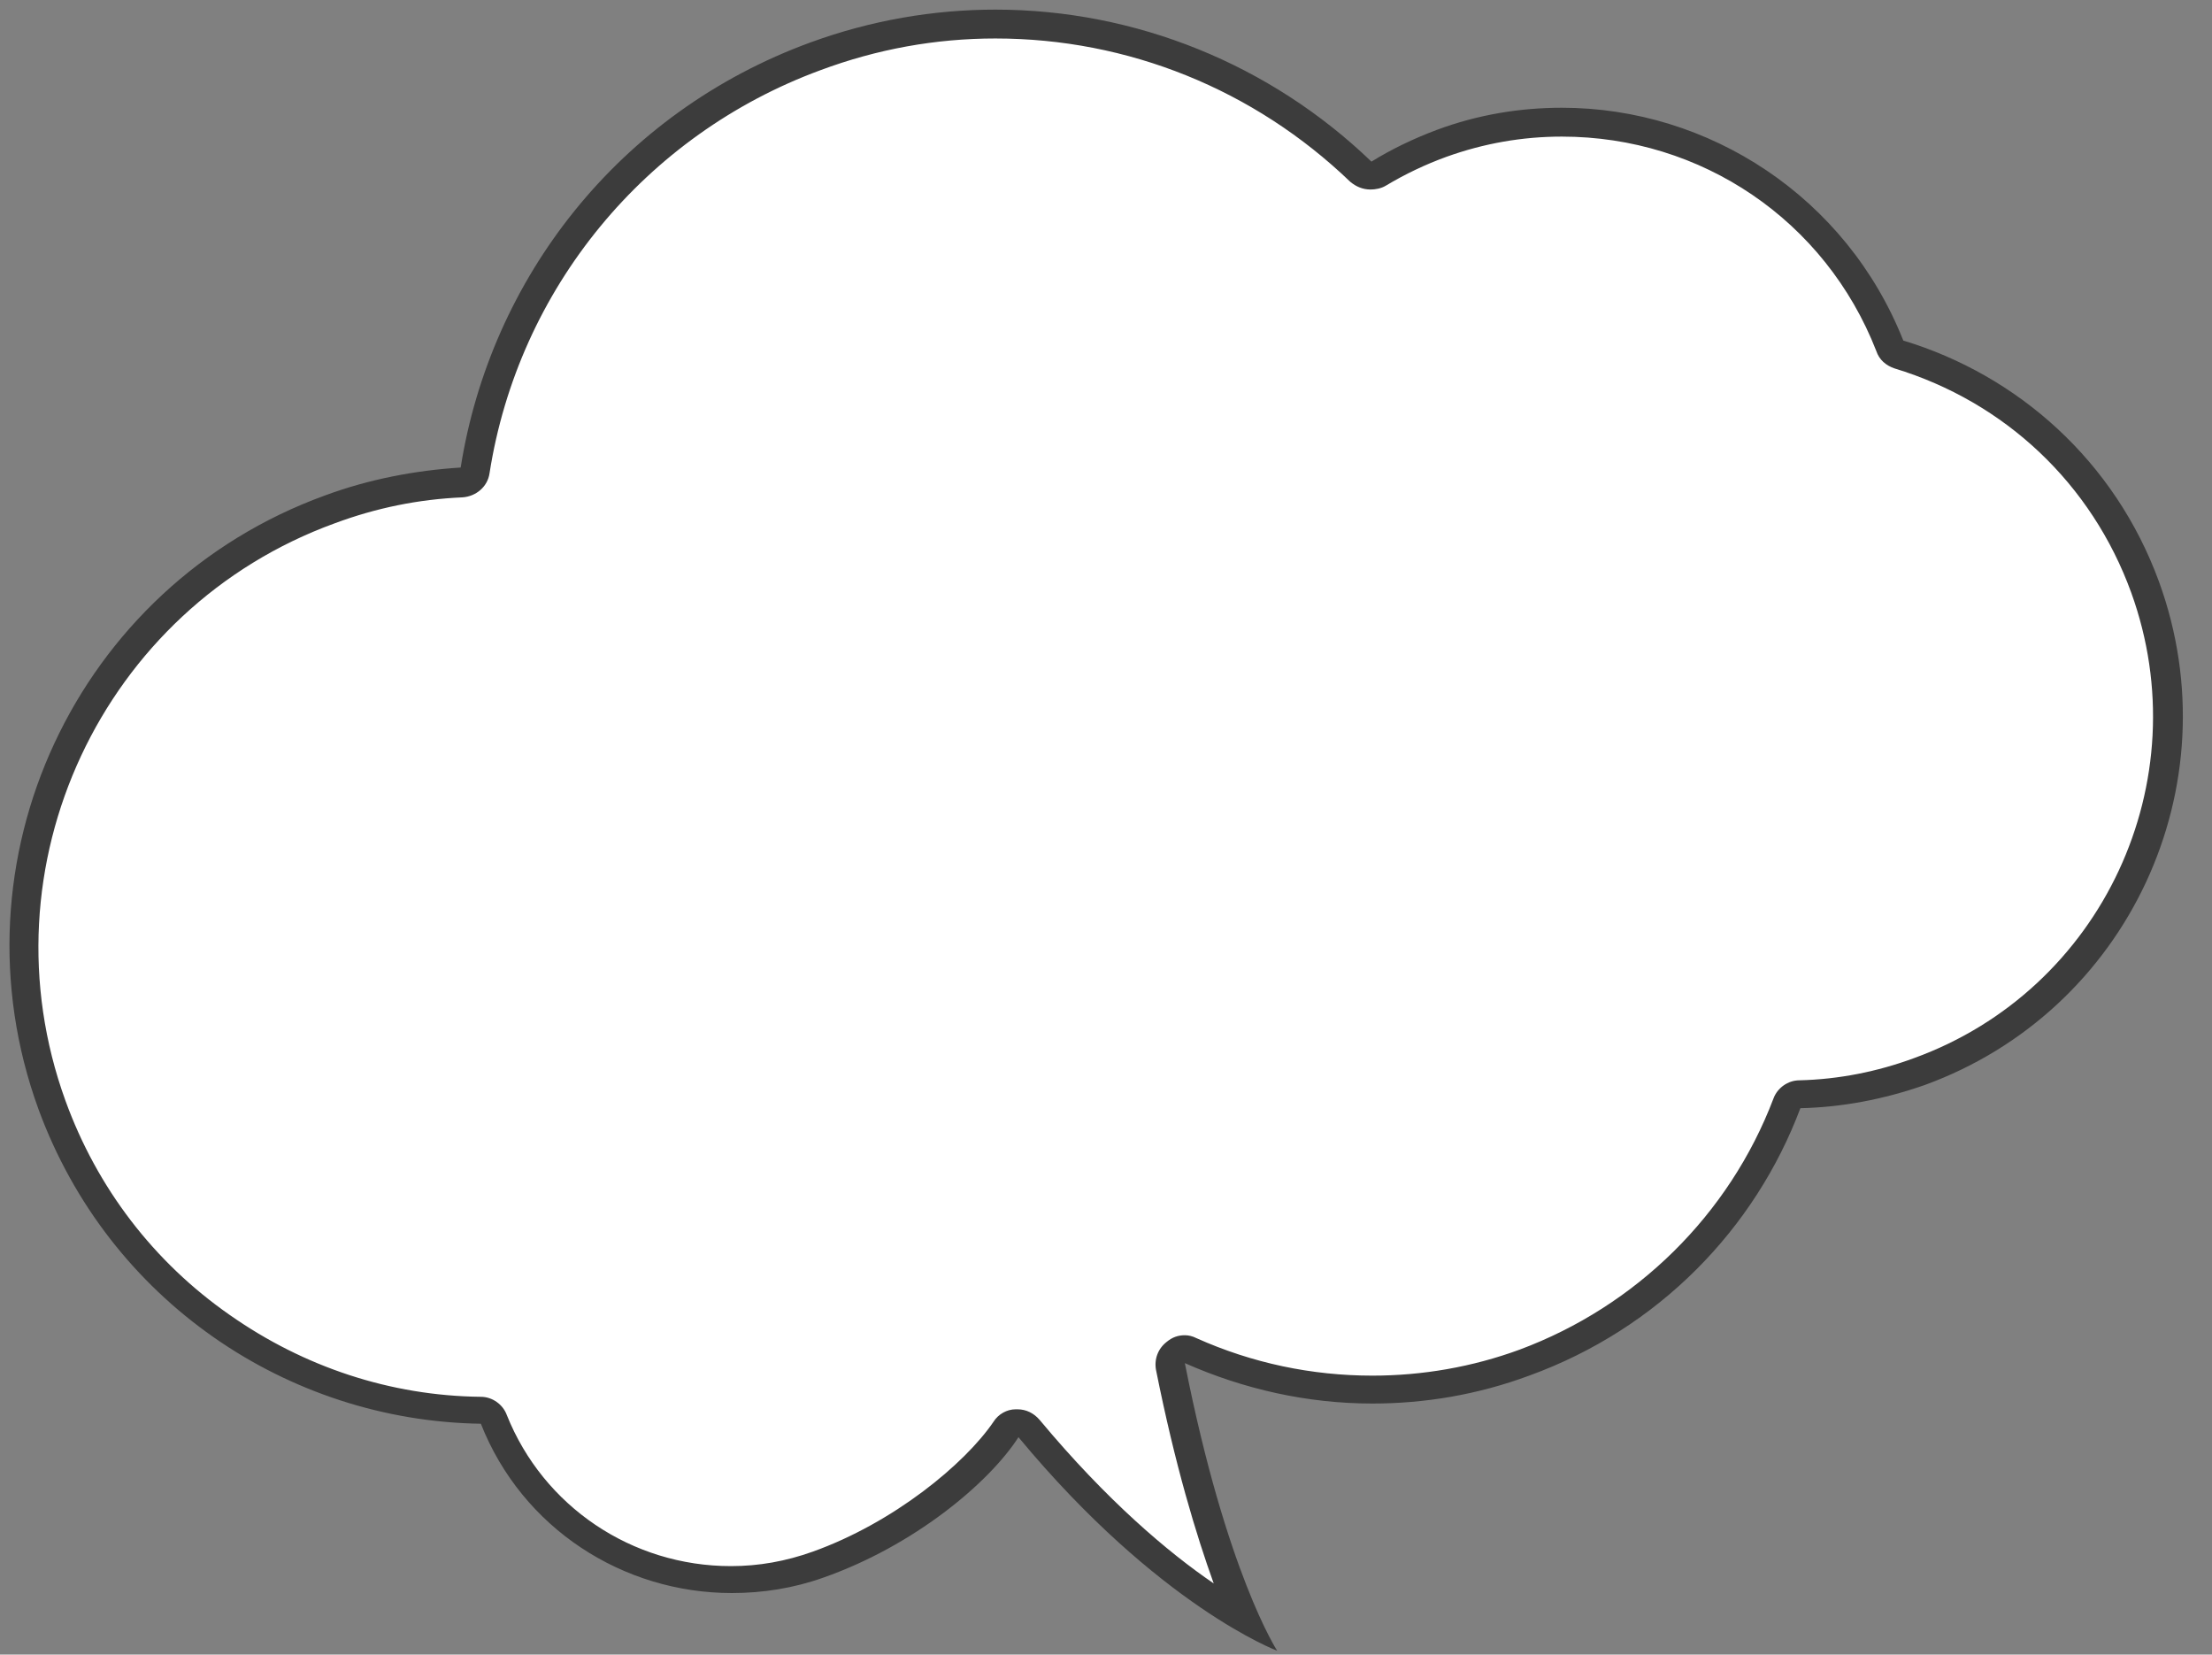
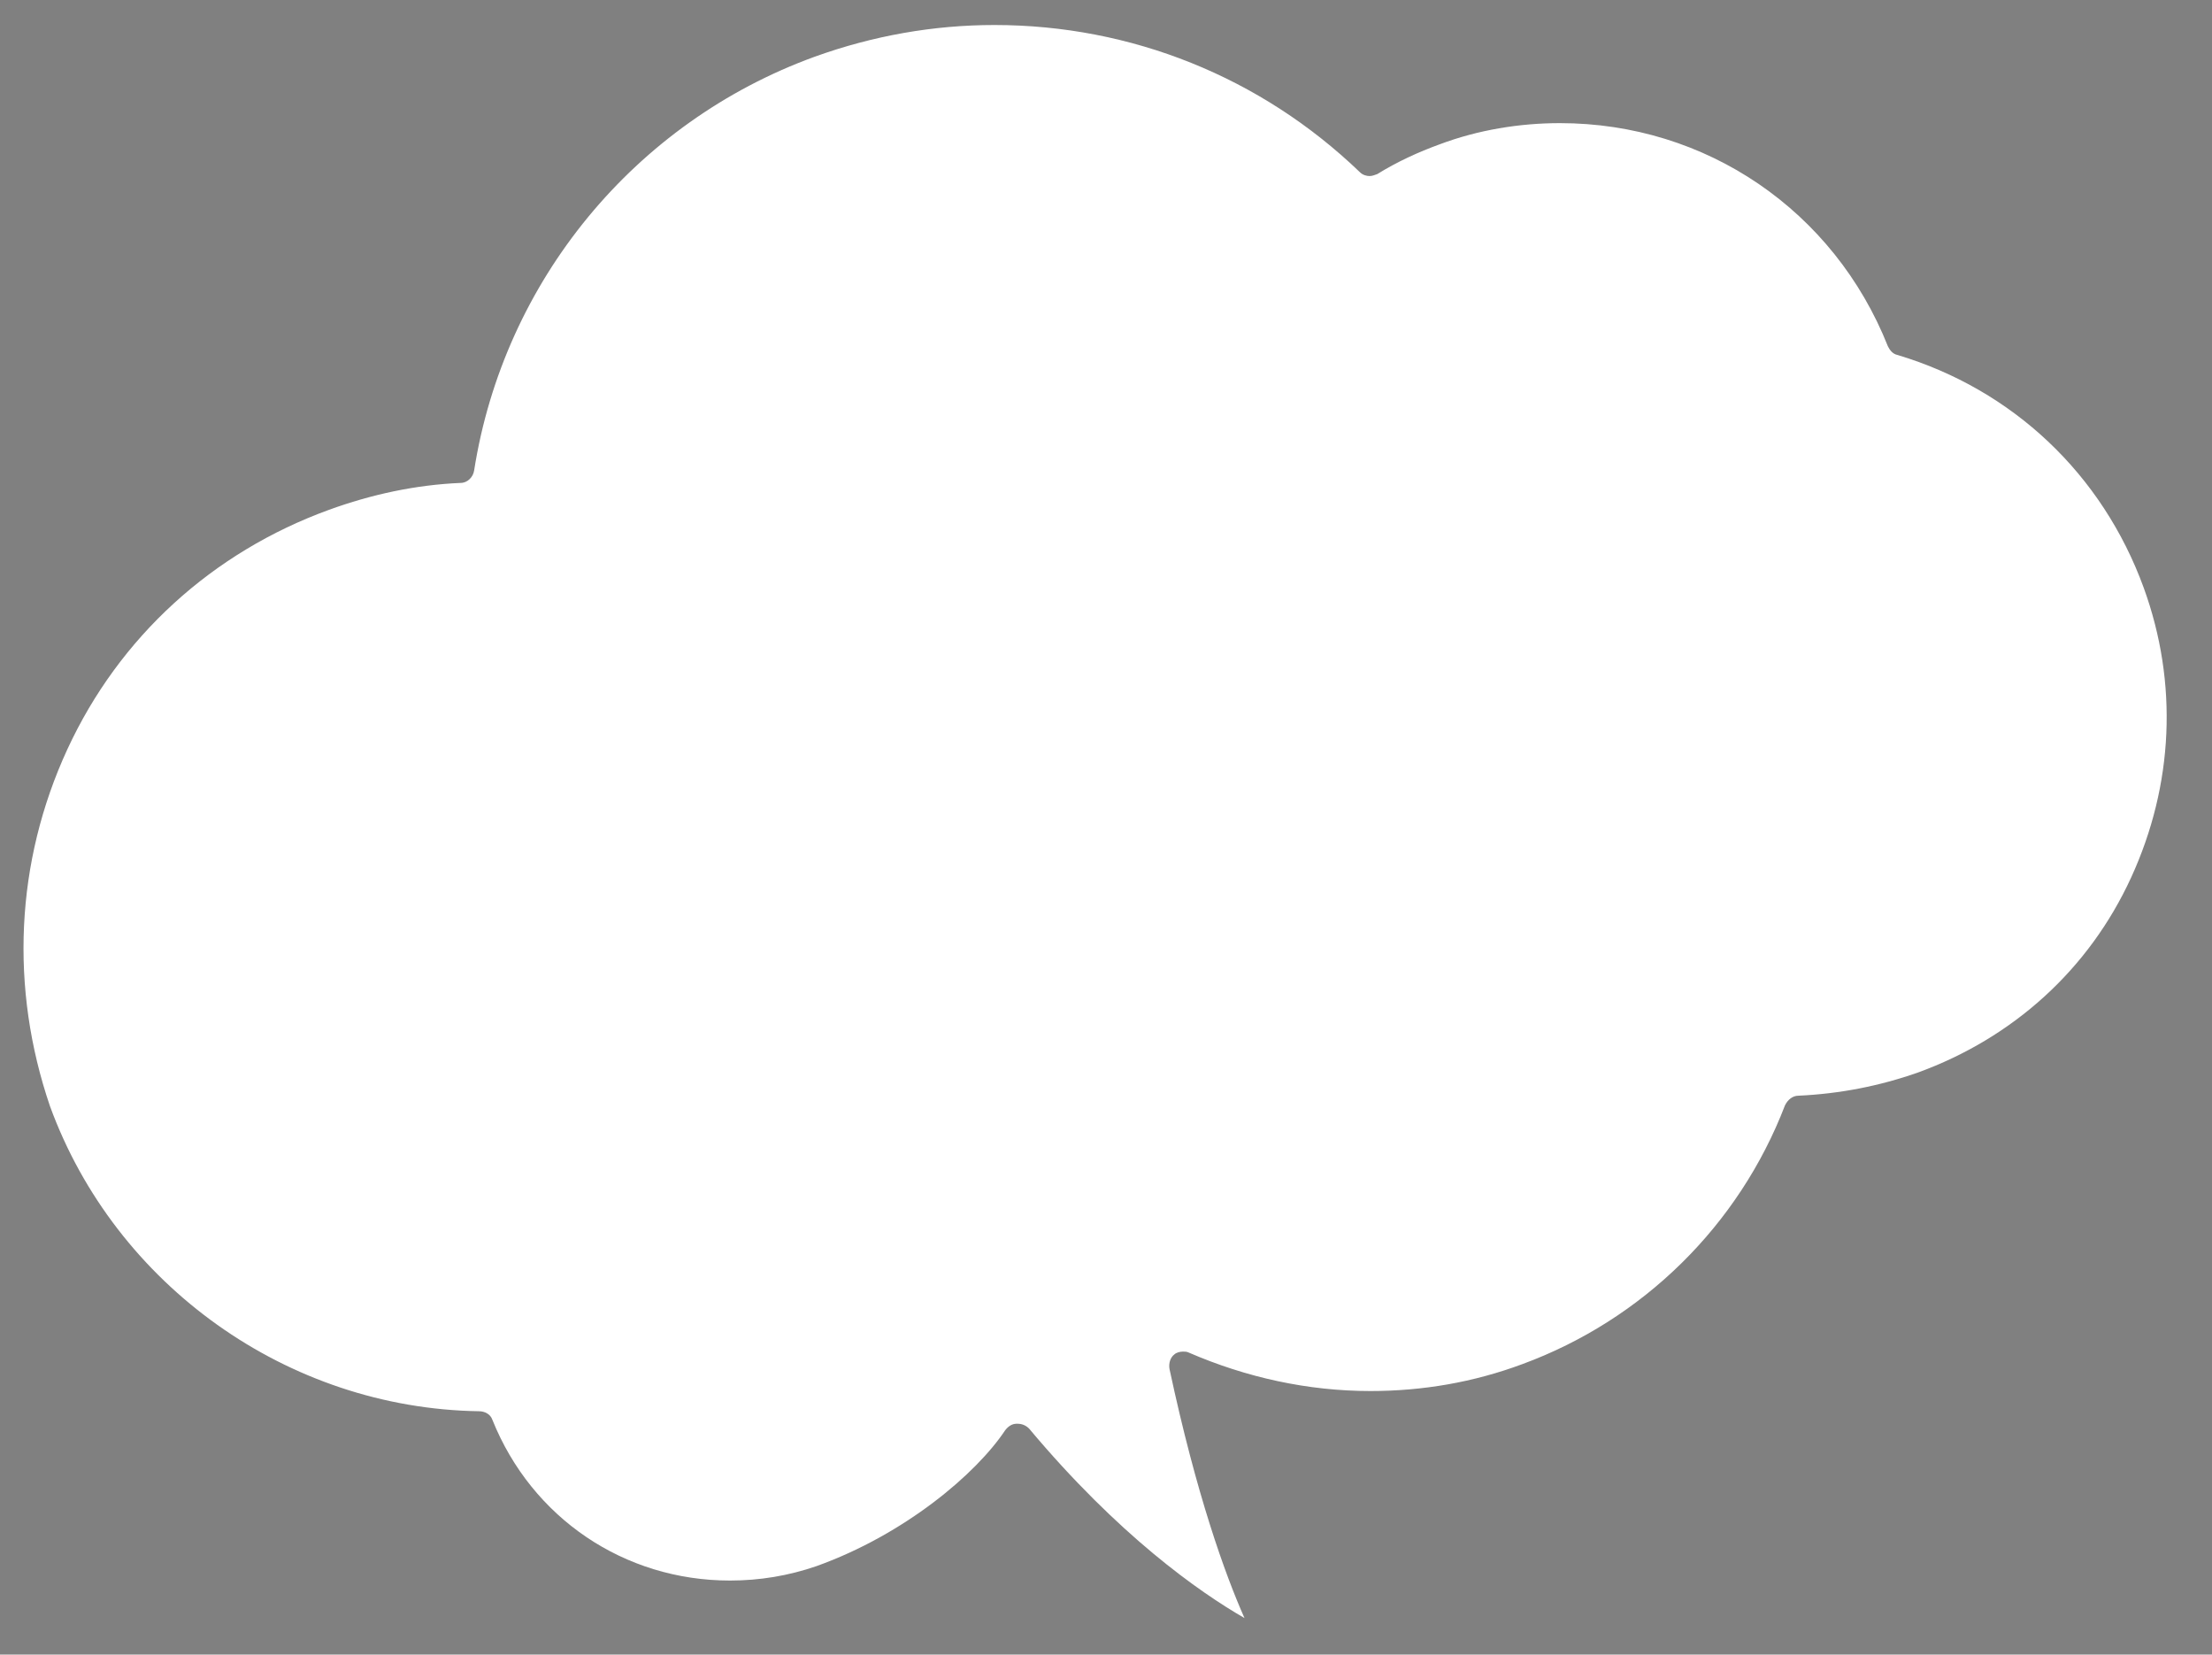
<svg xmlns="http://www.w3.org/2000/svg" version="1.1" id="balloon" x="0px" y="0px" viewBox="0 0 230 172" style="enable-background:new 0 0 230 172;" xml:space="preserve">
  <rect x="0" y="0" width="230" height="172" fill="#808080" stroke="none" />
  <style type="text/css">
	.st0{fill:#FFFFFF;}
	.st1{fill:#3C3C3C;}
</style>
  <g>
    <path class="st0" d="M129.4,168.2c-4.7-2.7-13.1-8.6-22.4-19.7c-0.3-0.3-0.7-0.5-1.2-0.5c0,0-0.1,0-0.1,0c-0.5,0-0.9,0.3-1.2,0.7   c-3,4.5-10.4,10.8-19.6,14.1c-2.9,1-5.9,1.5-9,1.5c-11,0-20.6-6.5-24.7-16.7c-0.2-0.6-0.8-0.9-1.4-0.9   c-19.9-0.3-37.8-13.1-44.6-31.7C1,102.7,1.6,89.6,7,77.9c5.4-11.7,15.1-20.5,27.2-24.9c4.4-1.6,9-2.6,13.7-2.8   c0.7,0,1.3-0.6,1.4-1.3c3.1-19.7,16.7-36.2,35.4-43c6.1-2.2,12.4-3.3,18.7-3.3c14.2,0,27.7,5.4,38,15.3c0.3,0.3,0.7,0.4,1,0.4   c0.3,0,0.5-0.1,0.8-0.2c2.1-1.3,4.3-2.3,6.5-3.1c4-1.5,8.3-2.2,12.5-2.2c15.2,0,28.5,9.1,34.1,23.2c0.2,0.4,0.5,0.8,1,0.9   c12,3.6,21.3,12.4,25.6,24.2c3.6,9.9,3.1,20.5-1.3,30.1s-12.3,16.7-22.2,20.3c-4,1.4-8.1,2.2-12.4,2.4c-0.6,0-1.1,0.4-1.4,1   c-4.8,12.5-14.8,22.3-27.3,26.9c-5.1,1.9-10.4,2.8-15.8,2.8c0,0,0,0,0,0c-6.5,0-12.9-1.4-18.9-4c-0.2-0.1-0.4-0.1-0.6-0.1   c-0.3,0-0.7,0.1-0.9,0.3c-0.4,0.3-0.6,0.9-0.5,1.5C124.4,155.4,127.4,163.7,129.4,168.2z" />
-     <path class="st1" d="M103.5,4c13.8,0,26.9,5.3,36.9,14.9c0.6,0.5,1.3,0.8,2.1,0.8c0.5,0,1.1-0.1,1.6-0.4c2-1.2,4.1-2.2,6.3-3   c3.9-1.4,7.9-2.1,12-2.1c14.5,0,27.4,8.7,32.7,22.3c0.3,0.9,1,1.5,1.9,1.8c11.5,3.5,20.5,12,24.6,23.3c7.1,19.6-3,41.3-22.6,48.4   c-3.8,1.4-7.8,2.2-11.9,2.3c-1.2,0-2.3,0.8-2.7,1.9c-4.6,12.1-14.3,21.6-26.4,26.1c-4.9,1.8-10.1,2.7-15.3,2.7   c-6.3,0-12.5-1.3-18.3-3.9c-0.4-0.2-0.8-0.3-1.2-0.3c-0.7,0-1.3,0.2-1.9,0.7c-0.9,0.7-1.3,1.8-1.1,2.9c2,10,4.2,17.2,6,22.2   c-4.7-3.2-11.1-8.6-18.1-17c-0.6-0.7-1.4-1.1-2.3-1.1c-0.1,0-0.1,0-0.2,0c-0.9,0-1.8,0.5-2.3,1.3c-3,4.4-10.4,10.5-18.8,13.5   c-2.8,1-5.6,1.5-8.5,1.5c-10.3,0-19.5-6.2-23.3-15.7c-0.4-1.1-1.5-1.9-2.7-1.9c-9.4-0.1-18.4-3.1-26.1-8.5   c-7.9-5.5-13.8-13.2-17.1-22.3C-2,90.1,10.6,63.2,34.8,54.4c4.3-1.6,8.7-2.5,13.3-2.7c1.4-0.1,2.6-1.1,2.8-2.5   c3-19.2,16.2-35.2,34.4-41.9C91.2,5.1,97.3,4,103.5,4 M103.5,1c-6.4,0-12.9,1.1-19.2,3.4C64.3,11.7,51,29,47.9,48.6   c-4.7,0.3-9.5,1.2-14.1,2.9C7.9,60.9-5.4,89.5,4,115.3c7.3,19.9,25.9,32.4,46,32.7c4.3,10.9,14.8,17.6,26.1,17.6   c3.2,0,6.4-0.5,9.5-1.6c9.4-3.3,17.2-9.8,20.3-14.6c14.6,17.6,26.9,22.2,26.9,22.2s-5.3-8.1-9.6-29.9c6.1,2.7,12.7,4.2,19.5,4.2   c5.4,0,10.9-0.9,16.3-2.9c13.5-4.9,23.5-15.3,28.2-27.8c4.3-0.1,8.6-0.9,12.9-2.4c21.2-7.7,32.1-31.1,24.4-52.3   c-4.6-12.6-14.7-21.5-26.6-25.1c-5.9-14.9-20.2-24.2-35.5-24.2c-4.3,0-8.7,0.7-13,2.3c-2.4,0.9-4.7,2-6.8,3.3   C132.1,6.7,118.1,1,103.5,1L103.5,1z" />
  </g>
</svg>